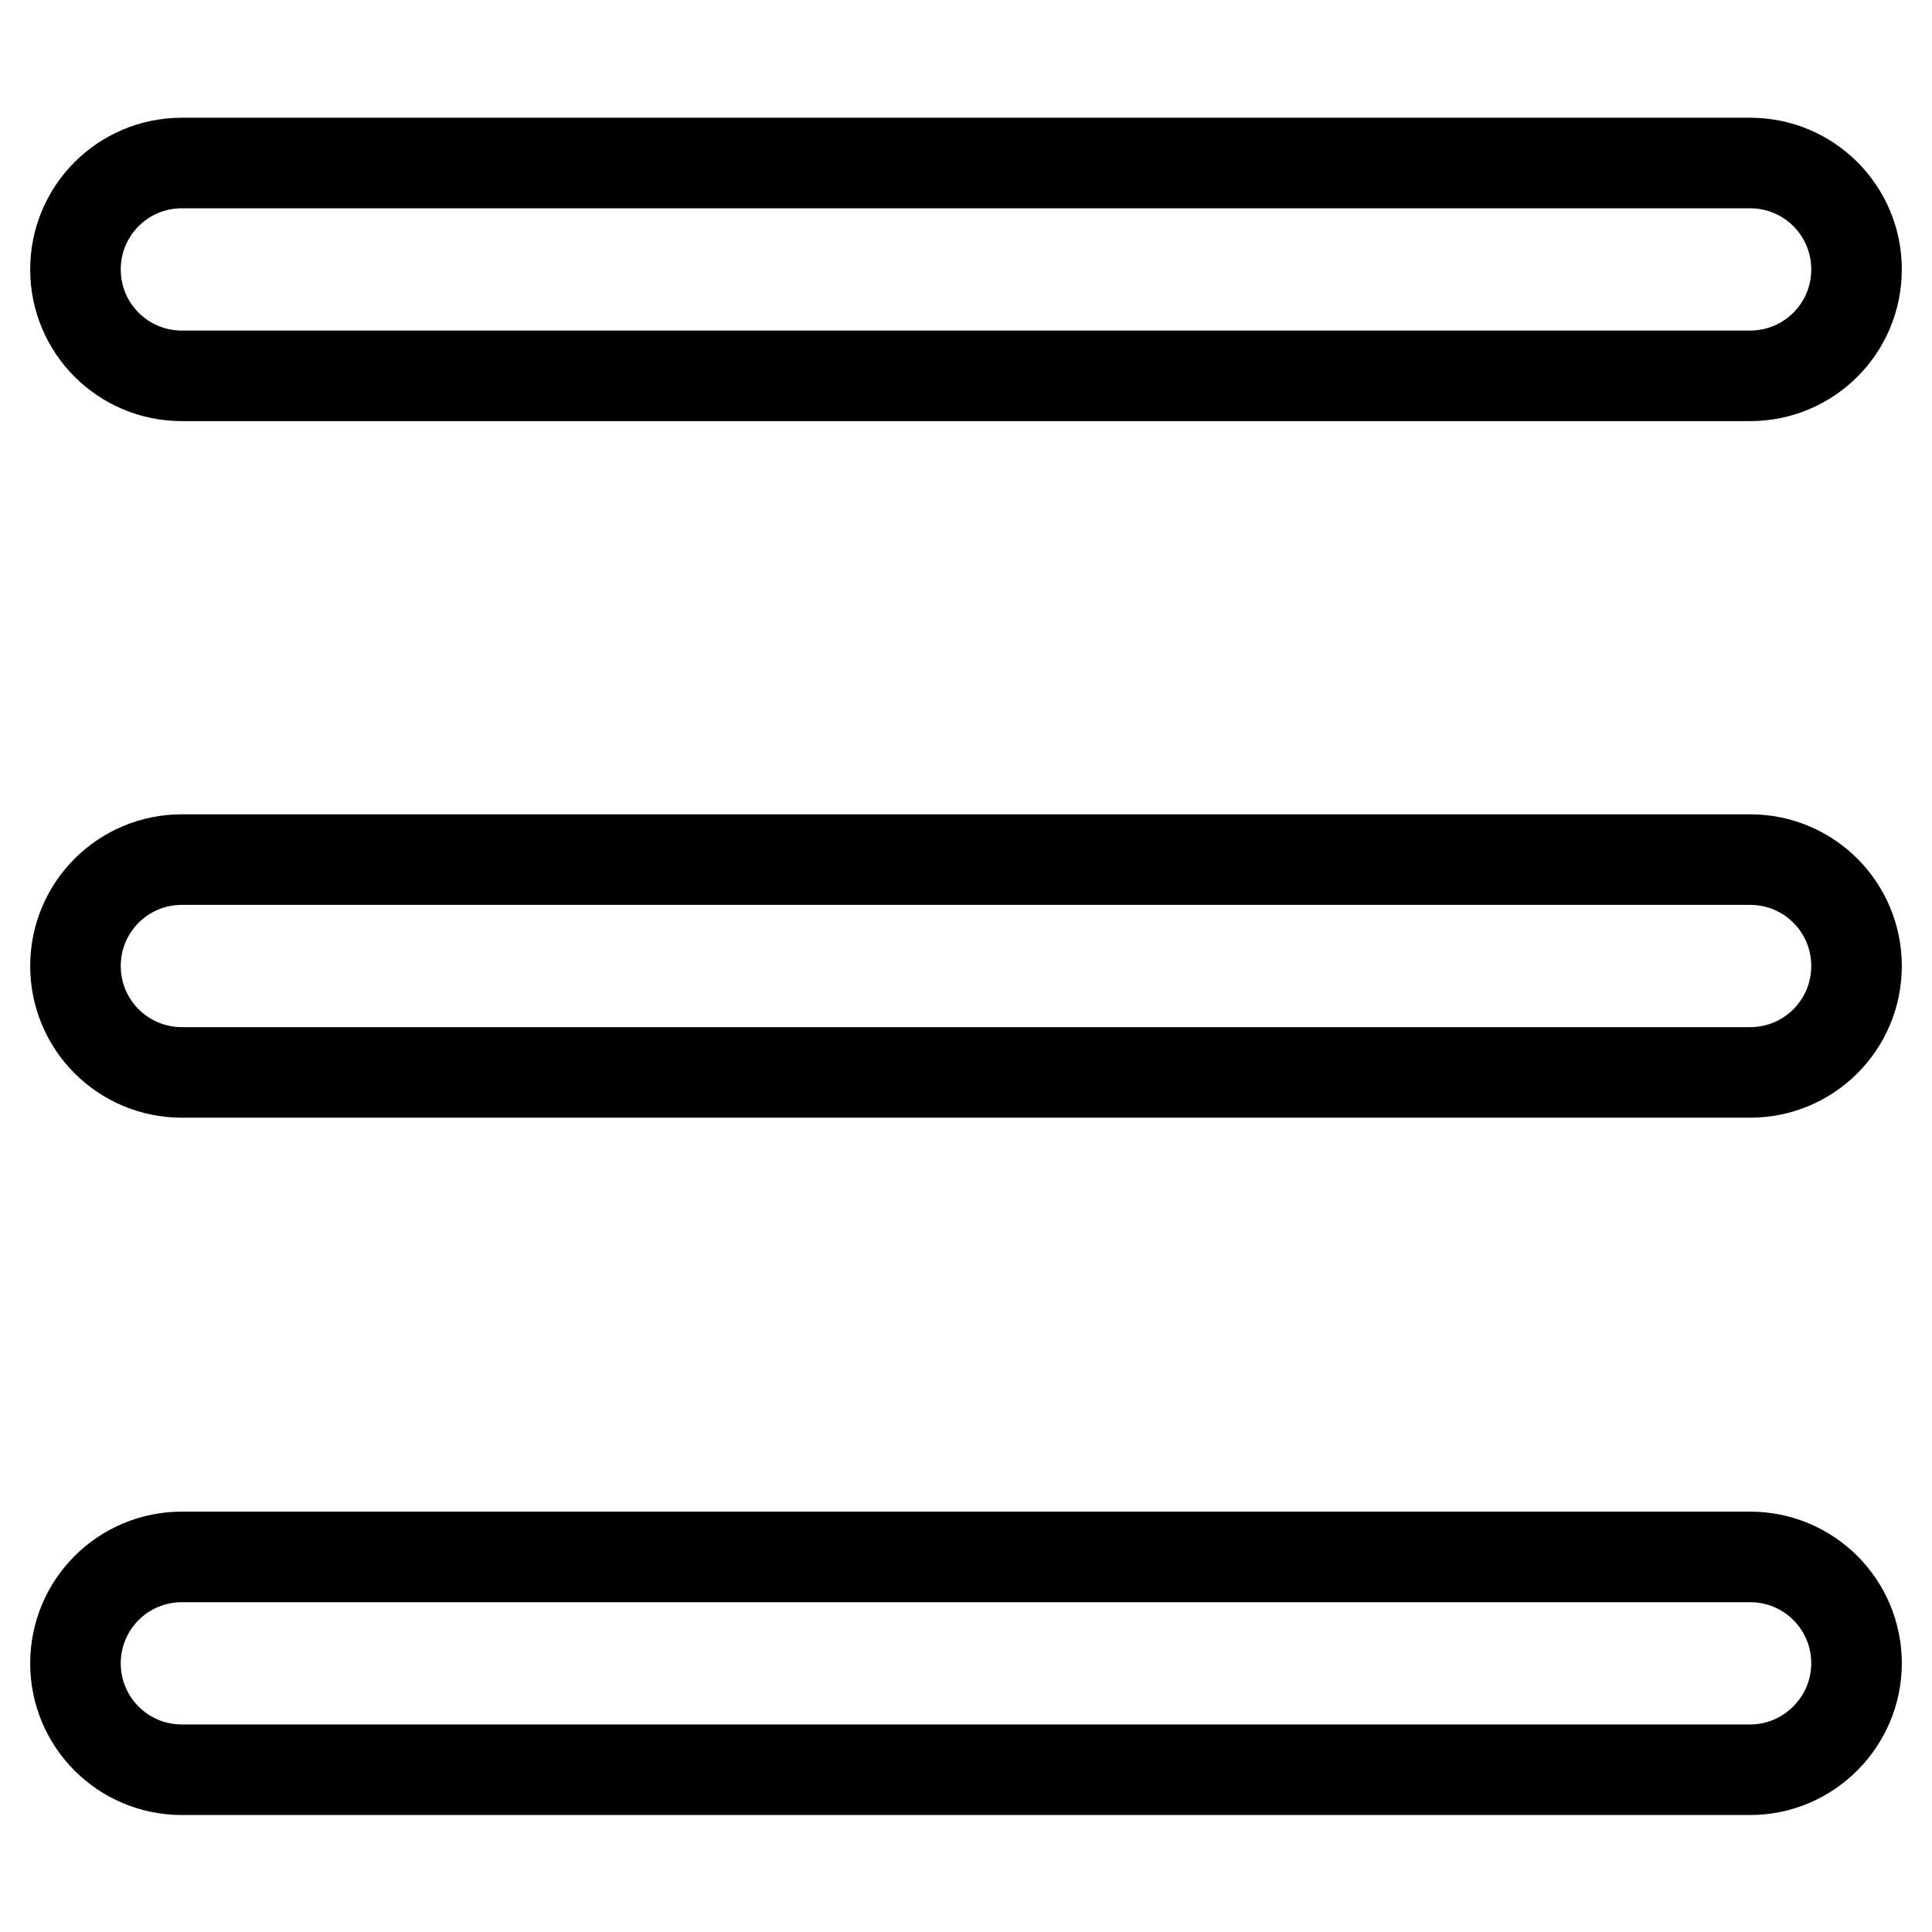
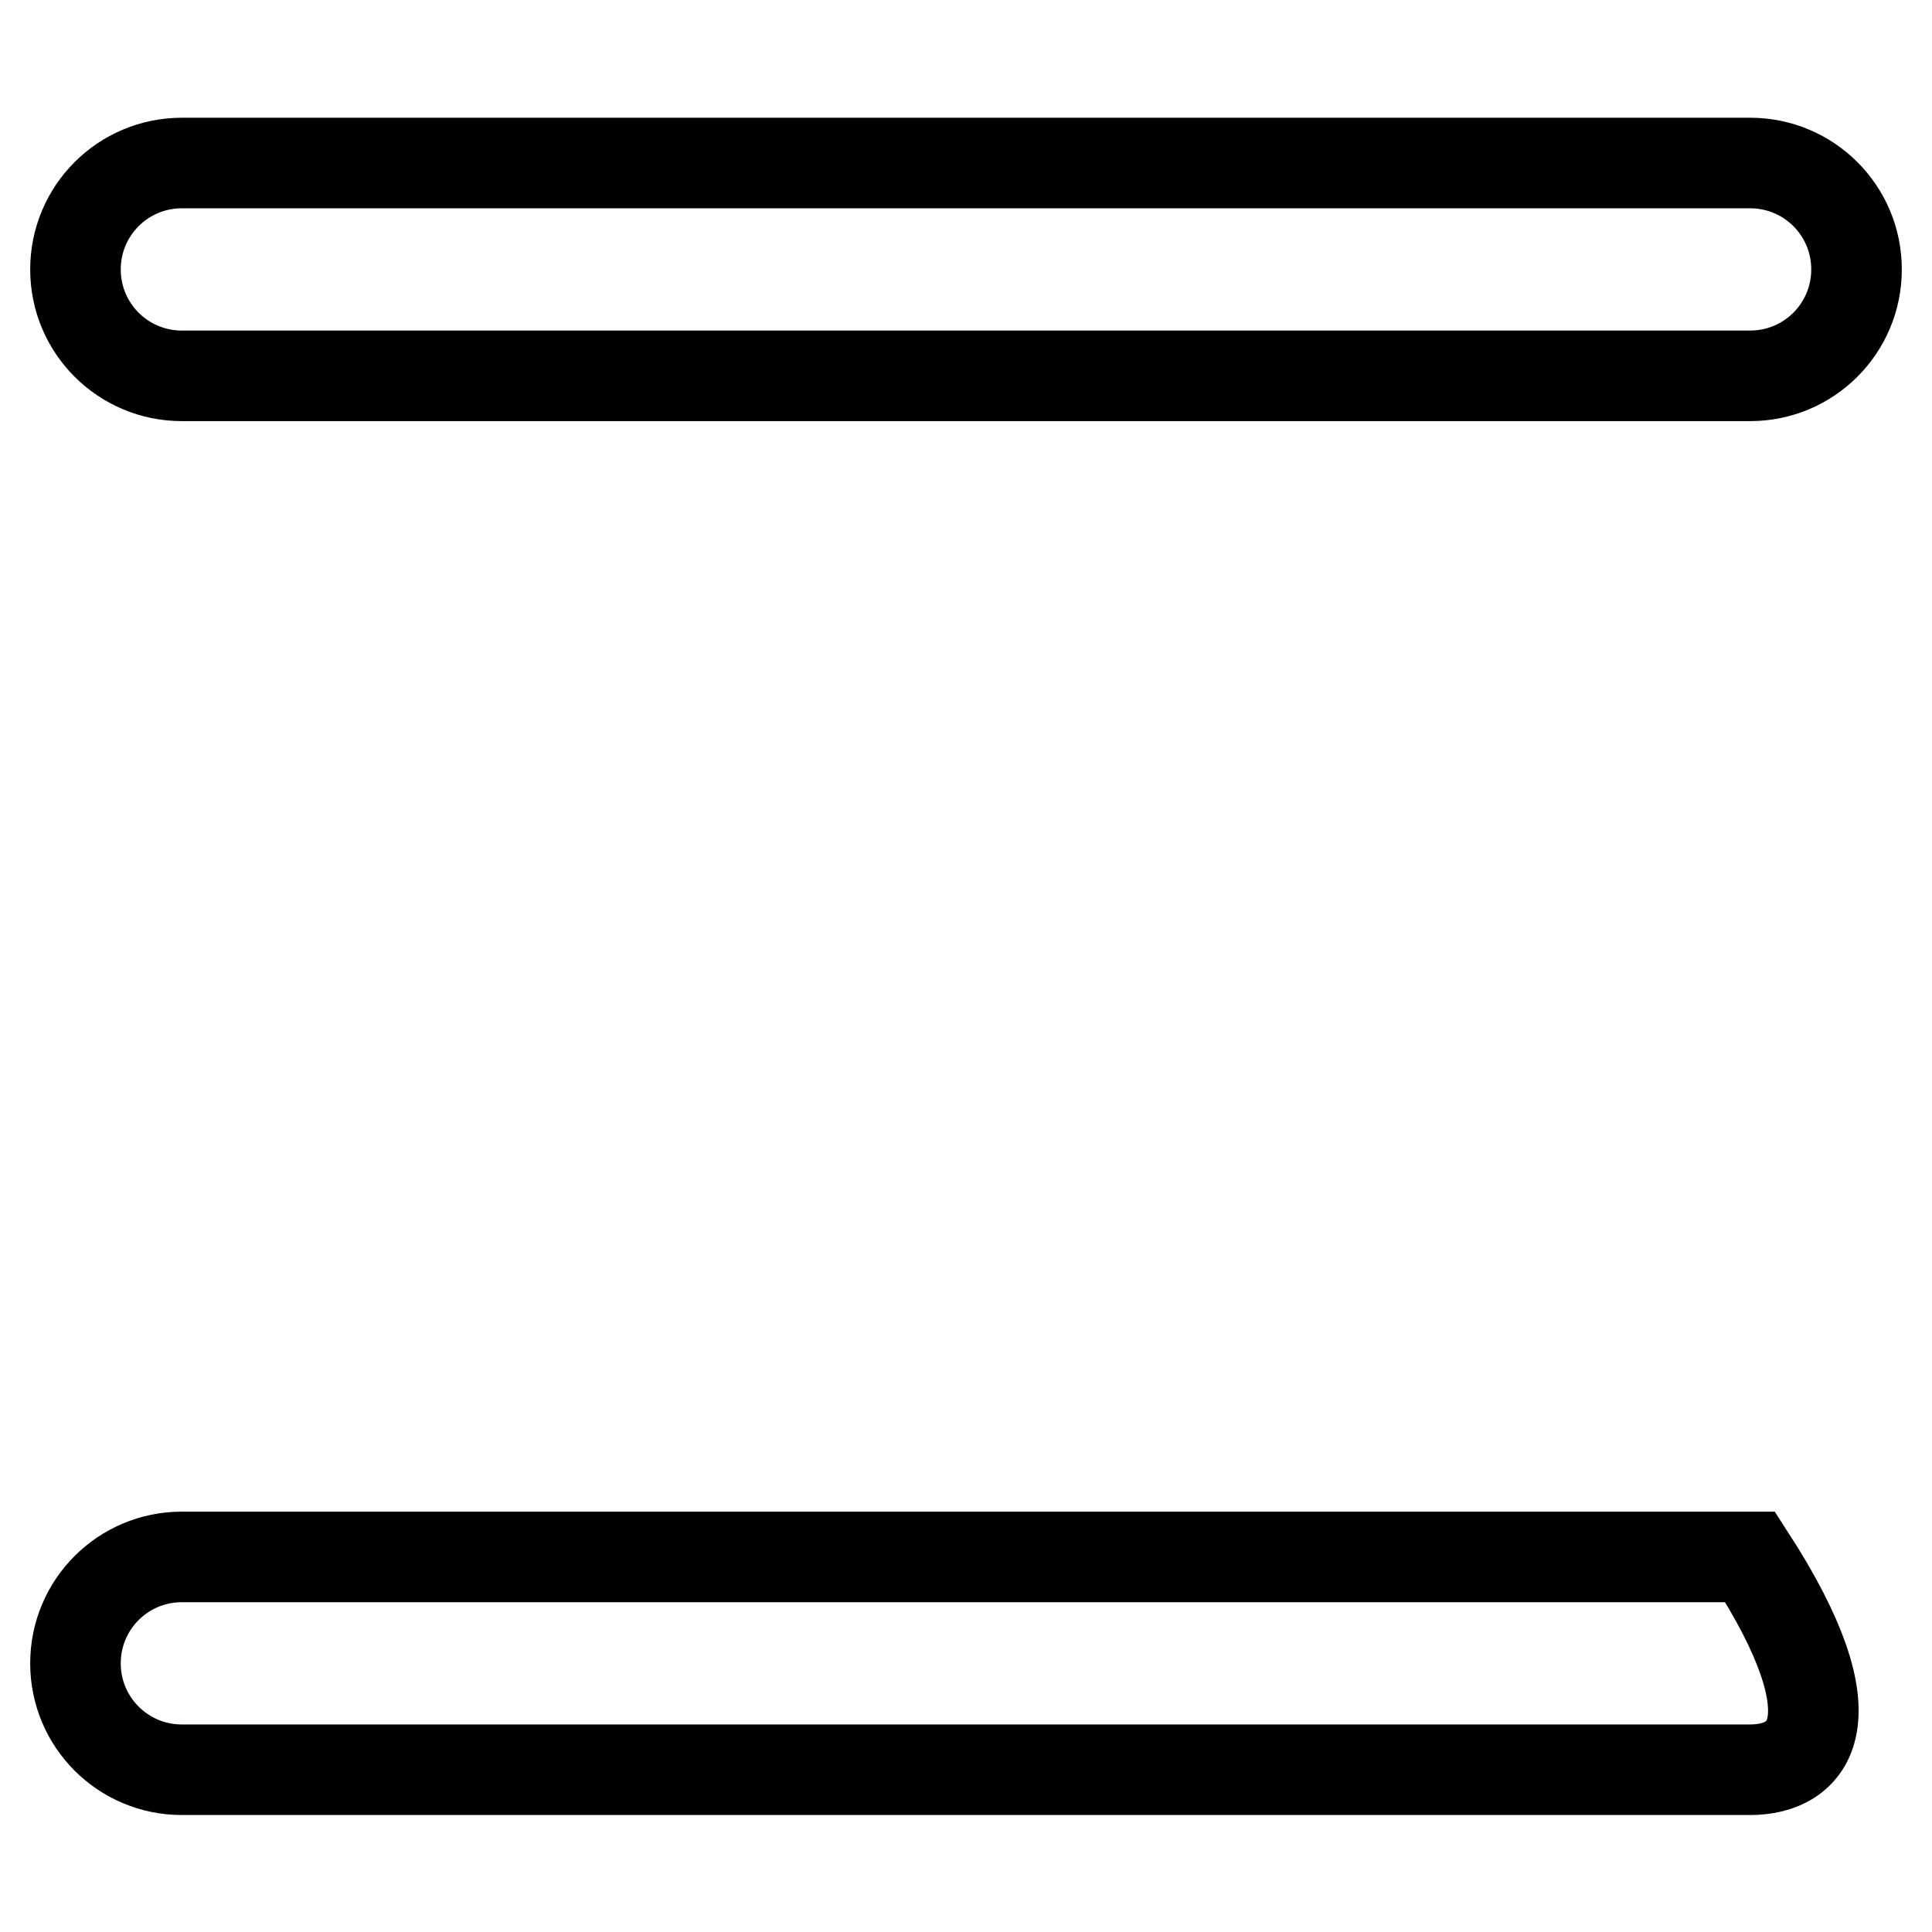
<svg xmlns="http://www.w3.org/2000/svg" version="1.1" x="0px" y="0px" viewBox="0 0 256 256" enable-background="new 0 0 256 256" xml:space="preserve">
  <g>
    <g>
      <path stroke-width="12" fill-opacity="0" stroke="#000000" d="M231.9,49.8H24.1c-7.8,0-14.1-6.3-14.1-14.1s6.3-14.1,14.1-14.1h207.8c7.8,0,14.1,6.3,14.1,14.1S239.7,49.8,231.9,49.8z" />
-       <path stroke-width="12" fill-opacity="0" stroke="#000000" d="M231.9,142.1H24.1c-7.8,0-14.1-6.3-14.1-14.1s6.3-14.1,14.1-14.1h207.8c7.8,0,14.1,6.3,14.1,14.1S239.7,142.1,231.9,142.1z" />
-       <path stroke-width="12" fill-opacity="0" stroke="#000000" d="M231.9,234.5H24.1c-7.8,0-14.1-6.3-14.1-14.1c0-7.8,6.3-14.1,14.1-14.1h207.8c7.8,0,14.1,6.3,14.1,14.1C246,228.1,239.7,234.5,231.9,234.5z" />
+       <path stroke-width="12" fill-opacity="0" stroke="#000000" d="M231.9,234.5H24.1c-7.8,0-14.1-6.3-14.1-14.1c0-7.8,6.3-14.1,14.1-14.1h207.8C246,228.1,239.7,234.5,231.9,234.5z" />
    </g>
  </g>
</svg>